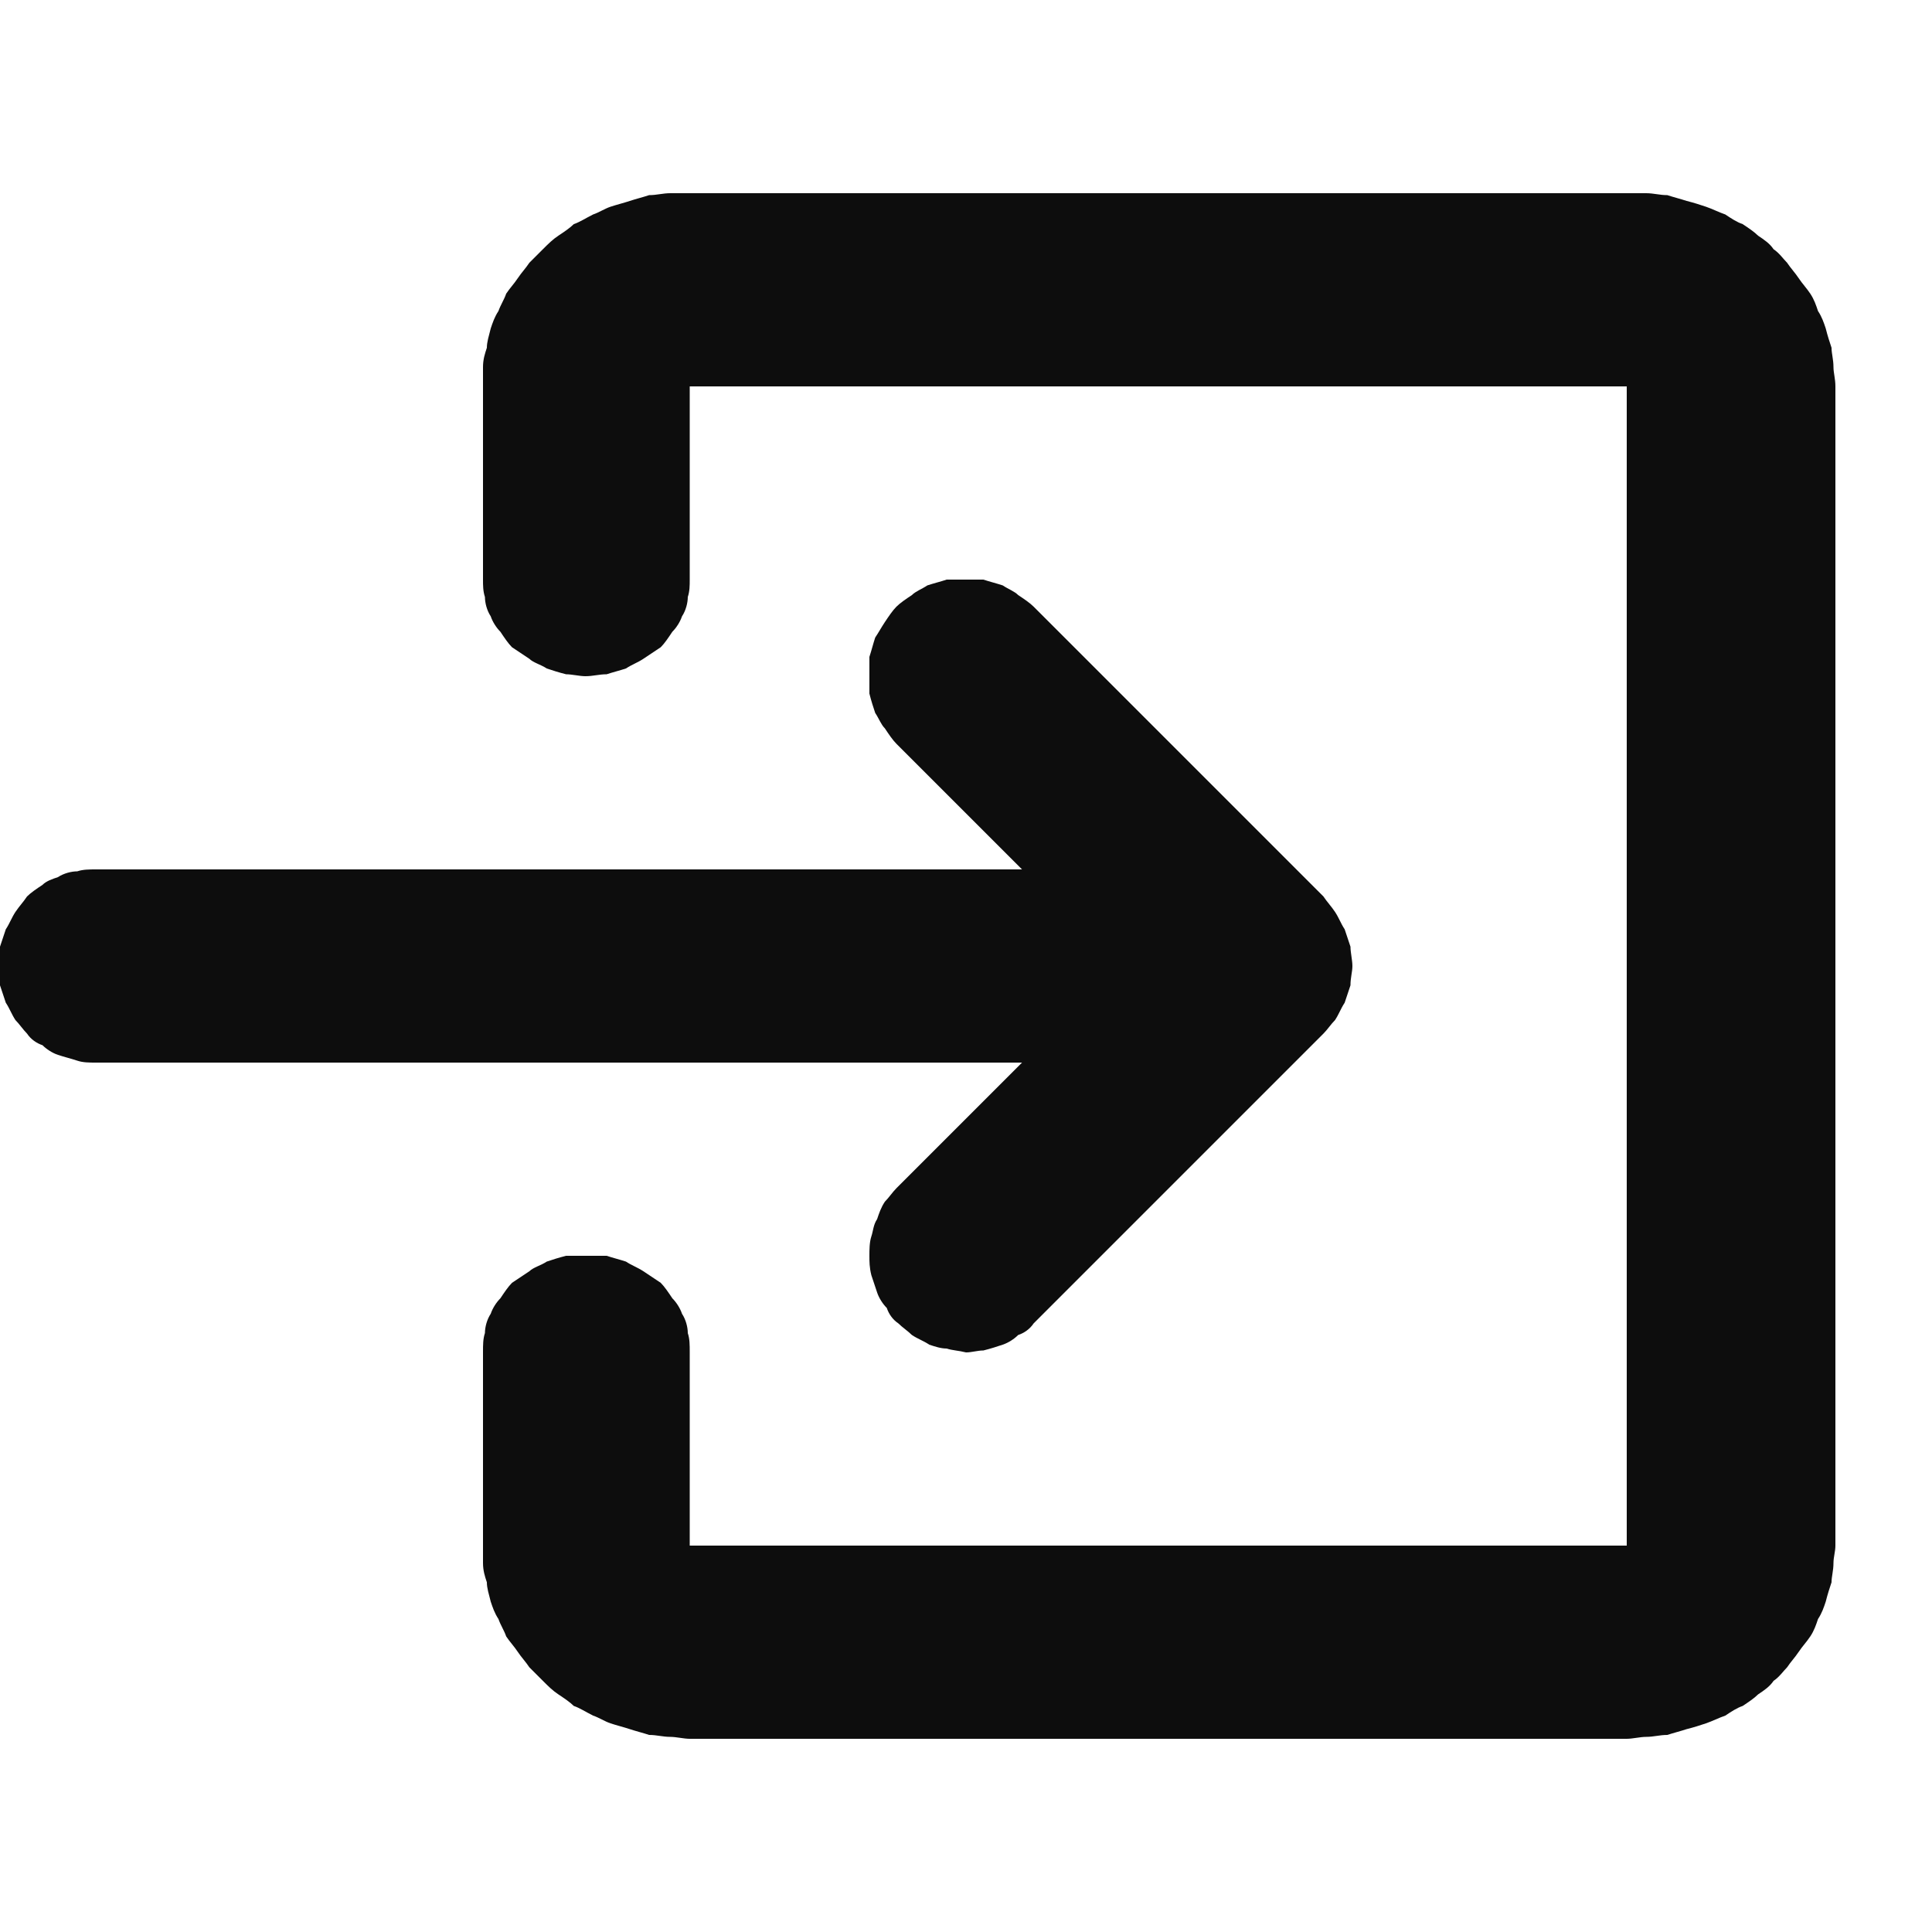
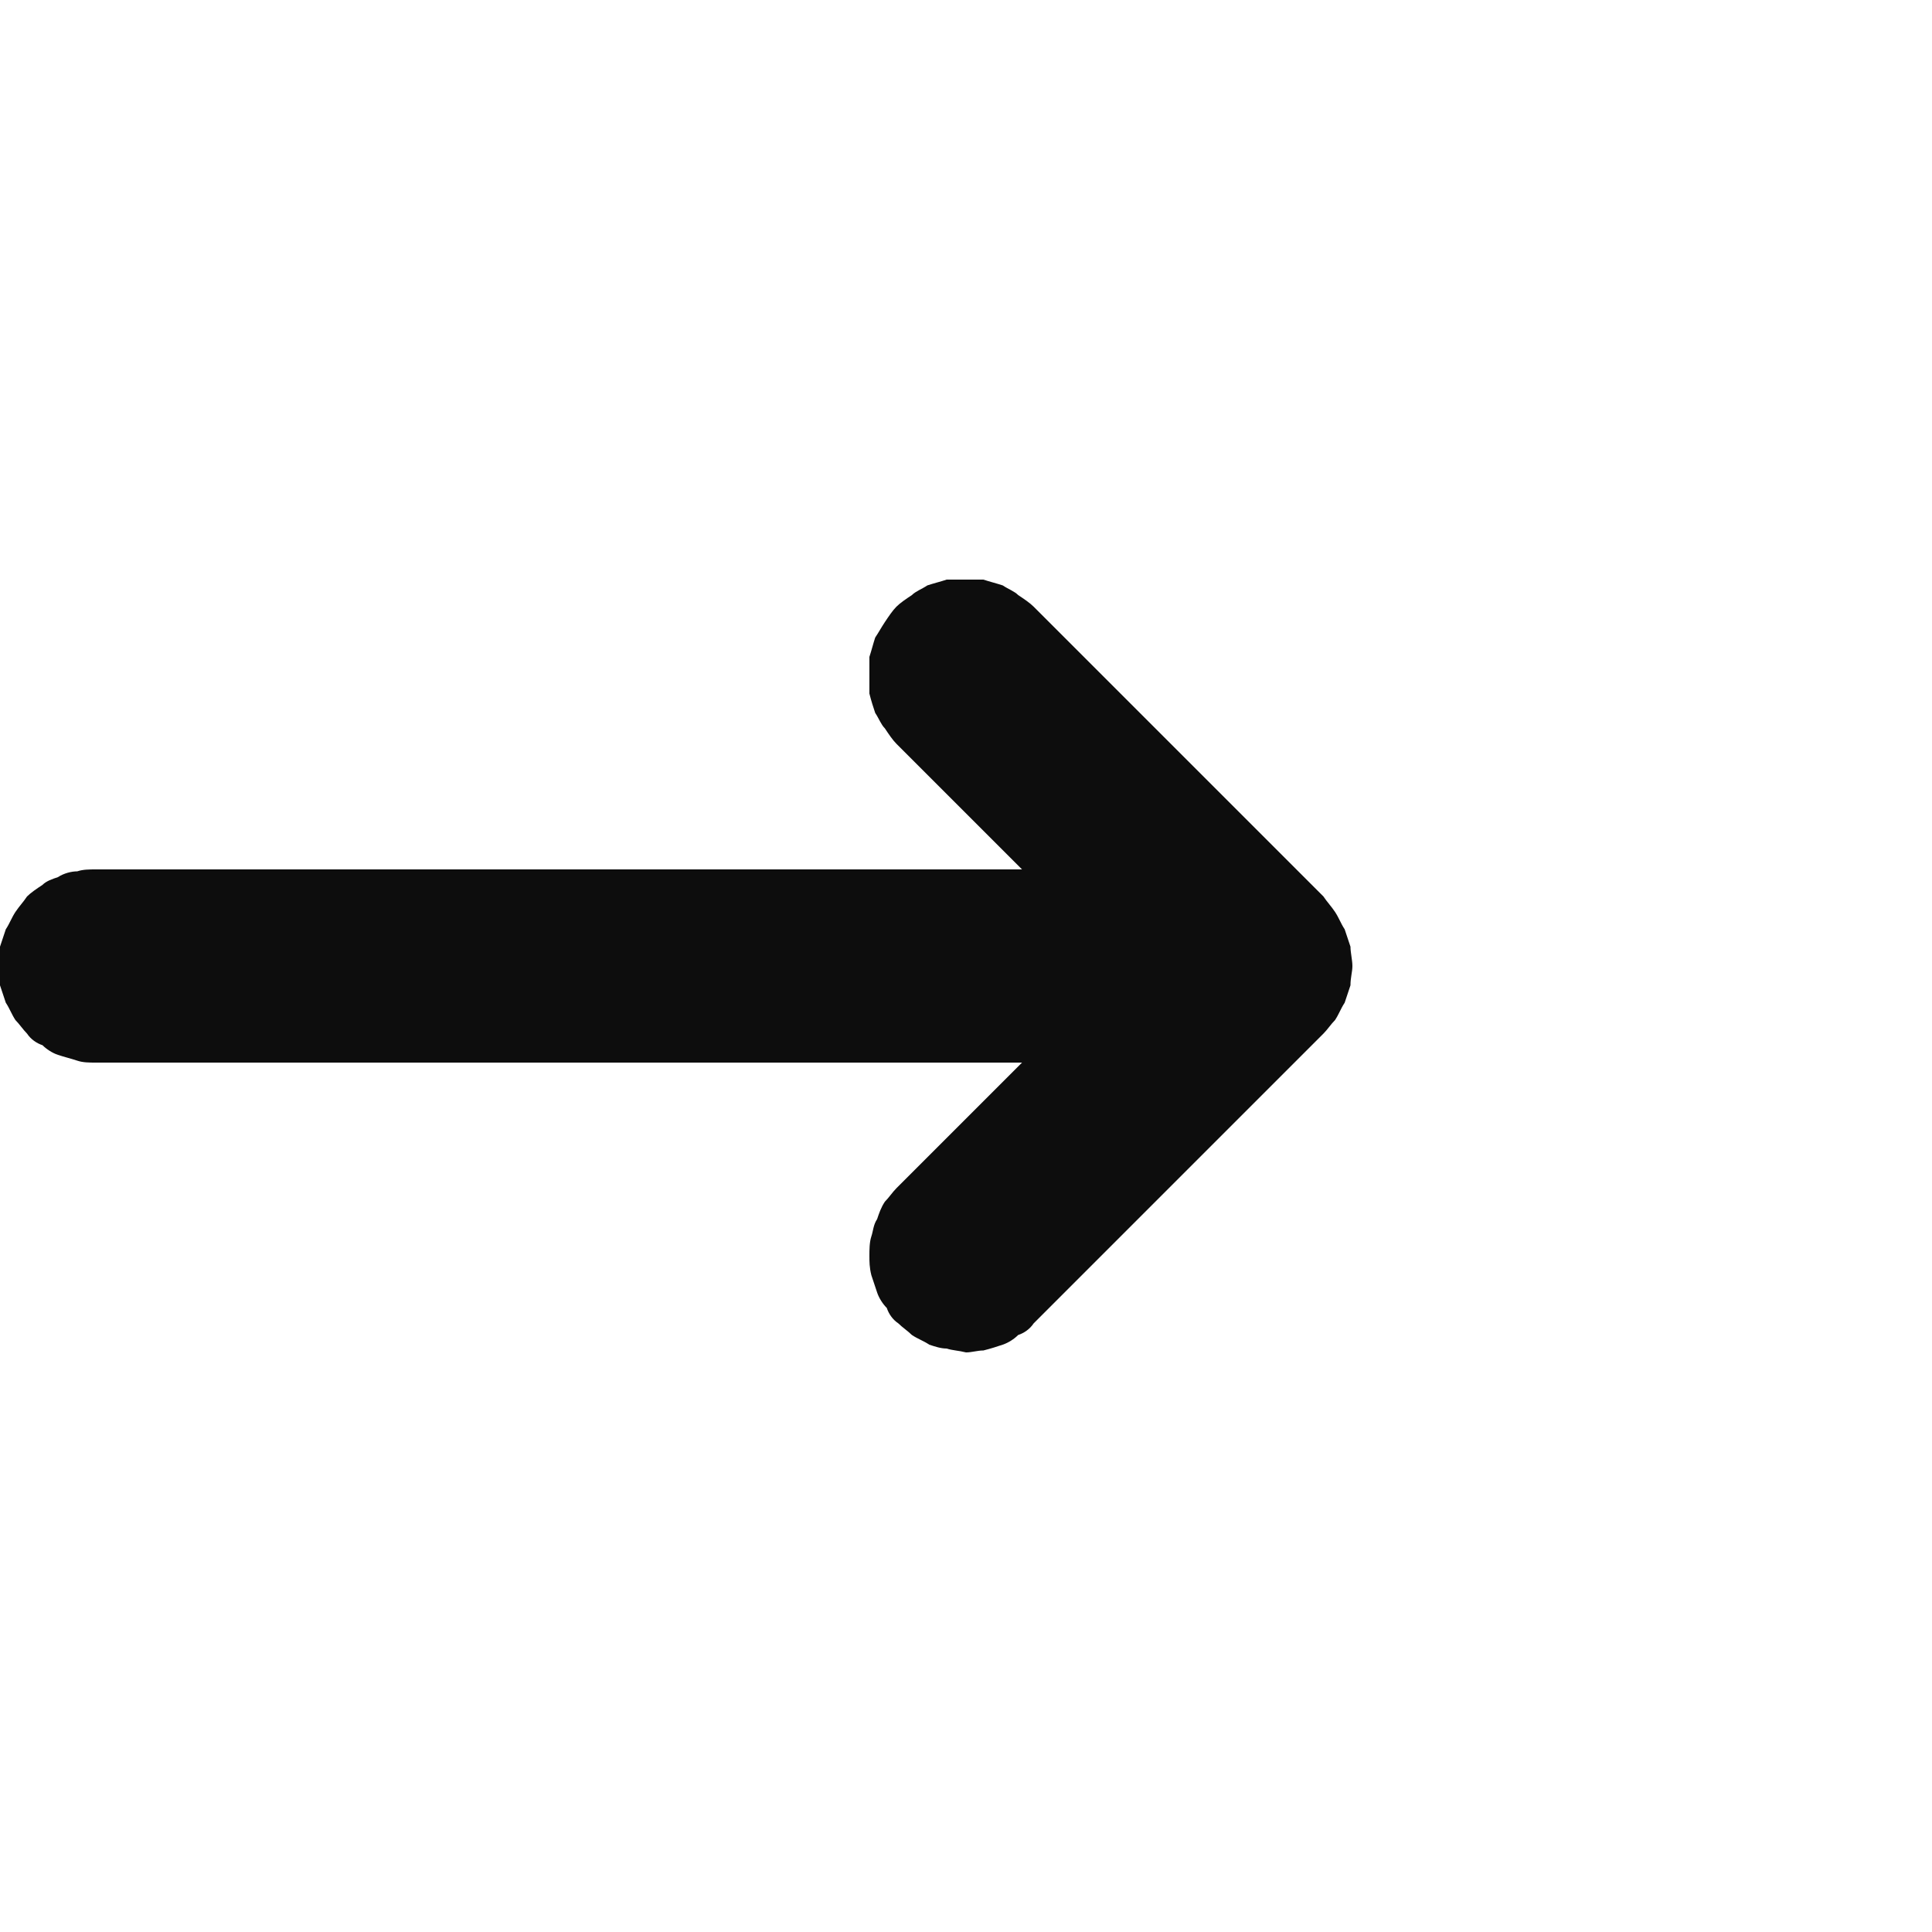
<svg xmlns="http://www.w3.org/2000/svg" width="10" height="10" viewBox="0 0 10 10" fill="none">
  <desc>
		Created with Pixso.
	</desc>
  <defs>
    <clipPath id="clip25_834">
      <rect id="画板 49" width="10" height="10" fill="white" fill-opacity="0" />
    </clipPath>
  </defs>
  <g clip-path="url(#clip25_834)">
    <path id="path" d="M4.64 3.14C4.66 3.12 4.69 3.1 4.72 3.08C4.74 3.06 4.77 3.05 4.8 3.03C4.83 3.02 4.87 3.01 4.9 3C4.93 3 4.96 3 5 3C5.03 3 5.06 3 5.09 3C5.12 3.01 5.16 3.02 5.19 3.03C5.22 3.05 5.25 3.06 5.27 3.08C5.3 3.1 5.33 3.12 5.35 3.14L6.85 4.64C6.87 4.67 6.89 4.69 6.91 4.72C6.93 4.75 6.94 4.78 6.96 4.81C6.97 4.84 6.98 4.87 6.99 4.9C6.99 4.93 7 4.97 7 5C7 5.03 6.99 5.06 6.99 5.1C6.98 5.13 6.97 5.16 6.96 5.19C6.94 5.22 6.93 5.25 6.91 5.28C6.89 5.3 6.87 5.33 6.85 5.35L5.35 6.85C5.33 6.88 5.3 6.9 5.27 6.91C5.25 6.93 5.22 6.95 5.19 6.96C5.16 6.97 5.13 6.98 5.09 6.99C5.06 6.99 5.03 7 5 7C4.96 6.99 4.93 6.99 4.9 6.98C4.87 6.98 4.84 6.97 4.81 6.96C4.78 6.94 4.75 6.93 4.72 6.91C4.7 6.89 4.67 6.87 4.65 6.85C4.62 6.83 4.6 6.8 4.59 6.77C4.57 6.75 4.55 6.72 4.54 6.69C4.53 6.66 4.52 6.63 4.51 6.6C4.5 6.56 4.5 6.53 4.5 6.5C4.5 6.47 4.5 6.43 4.51 6.4C4.52 6.37 4.52 6.34 4.54 6.31C4.55 6.28 4.56 6.25 4.58 6.22C4.6 6.2 4.62 6.17 4.64 6.15L5.29 5.5L0.5 5.5C0.46 5.5 0.43 5.5 0.4 5.49C0.37 5.48 0.33 5.47 0.3 5.46C0.27 5.45 0.24 5.43 0.22 5.41C0.19 5.4 0.16 5.38 0.14 5.35C0.12 5.33 0.1 5.3 0.08 5.28C0.06 5.25 0.05 5.22 0.03 5.19C0.02 5.16 0.01 5.13 0 5.1C0 5.06 0 5.03 0 5C0 4.97 0 4.93 0 4.9C0.01 4.87 0.02 4.84 0.03 4.81C0.05 4.78 0.06 4.75 0.08 4.72C0.1 4.69 0.12 4.67 0.14 4.64C0.16 4.62 0.19 4.6 0.22 4.58C0.24 4.56 0.27 4.55 0.3 4.54C0.33 4.52 0.37 4.51 0.4 4.51C0.43 4.5 0.46 4.5 0.5 4.5L5.29 4.5L4.64 3.85C4.62 3.83 4.6 3.8 4.58 3.77C4.56 3.75 4.55 3.72 4.53 3.69C4.52 3.66 4.51 3.63 4.5 3.59C4.5 3.56 4.5 3.53 4.5 3.5C4.5 3.46 4.5 3.43 4.5 3.4C4.51 3.37 4.52 3.33 4.53 3.3C4.55 3.27 4.56 3.25 4.58 3.22C4.6 3.19 4.62 3.16 4.64 3.14Z" fill="#0D0D0D" fill-opacity="1" fill-rule="nonzero" />
-     <path id="path" d="M9.5 2C9.5 1.96 9.49 1.93 9.49 1.9C9.49 1.86 9.48 1.83 9.48 1.8C9.47 1.77 9.46 1.74 9.45 1.7C9.44 1.67 9.43 1.64 9.41 1.61C9.4 1.58 9.39 1.55 9.37 1.52C9.35 1.49 9.33 1.47 9.31 1.44C9.29 1.41 9.27 1.39 9.25 1.36C9.23 1.34 9.21 1.31 9.18 1.29C9.16 1.26 9.13 1.24 9.1 1.22C9.08 1.2 9.05 1.18 9.02 1.16C8.99 1.15 8.96 1.13 8.93 1.11C8.9 1.1 8.86 1.08 8.83 1.07C8.8 1.06 8.77 1.05 8.73 1.04C8.7 1.03 8.66 1.02 8.63 1.01C8.59 1.01 8.56 1 8.52 1C8.49 1 8.45 1 8.42 1L3.57 1C3.54 1 3.5 1 3.47 1C3.43 1 3.4 1.01 3.36 1.01C3.33 1.02 3.29 1.03 3.26 1.04C3.23 1.05 3.19 1.06 3.16 1.07C3.13 1.08 3.1 1.1 3.07 1.11C3.03 1.13 3 1.15 2.97 1.16C2.95 1.18 2.92 1.2 2.89 1.22C2.86 1.24 2.84 1.26 2.81 1.29C2.79 1.31 2.76 1.34 2.74 1.36C2.72 1.39 2.7 1.41 2.68 1.44C2.66 1.47 2.64 1.49 2.62 1.52C2.61 1.55 2.59 1.58 2.58 1.61C2.56 1.64 2.55 1.67 2.54 1.7C2.53 1.74 2.52 1.77 2.52 1.8C2.51 1.83 2.5 1.86 2.5 1.9C2.5 1.93 2.5 1.96 2.5 2L2.5 3C2.5 3.03 2.5 3.06 2.51 3.09C2.51 3.12 2.52 3.16 2.54 3.19C2.55 3.22 2.57 3.25 2.59 3.27C2.61 3.3 2.63 3.33 2.65 3.35C2.68 3.37 2.71 3.39 2.74 3.41C2.76 3.43 2.8 3.44 2.83 3.46C2.86 3.47 2.89 3.48 2.93 3.49C2.96 3.49 3 3.5 3.03 3.5C3.07 3.5 3.1 3.49 3.14 3.49C3.17 3.48 3.21 3.47 3.24 3.46C3.27 3.44 3.3 3.43 3.33 3.41C3.36 3.39 3.39 3.37 3.42 3.35C3.44 3.33 3.46 3.3 3.48 3.27C3.5 3.25 3.52 3.22 3.53 3.19C3.55 3.16 3.56 3.12 3.56 3.09C3.57 3.06 3.57 3.03 3.57 3L3.57 2L8.42 2L8.42 8L3.57 8L3.57 7C3.57 6.96 3.57 6.93 3.56 6.9C3.56 6.87 3.55 6.83 3.53 6.8C3.52 6.77 3.5 6.74 3.48 6.72C3.46 6.69 3.44 6.66 3.42 6.64C3.39 6.62 3.36 6.6 3.33 6.58C3.3 6.56 3.27 6.55 3.24 6.53C3.21 6.52 3.17 6.51 3.14 6.5C3.1 6.5 3.07 6.5 3.03 6.5C3 6.5 2.96 6.5 2.93 6.5C2.89 6.51 2.86 6.52 2.83 6.53C2.8 6.55 2.76 6.56 2.74 6.58C2.71 6.6 2.68 6.62 2.65 6.64C2.63 6.66 2.61 6.69 2.59 6.72C2.57 6.74 2.55 6.77 2.54 6.8C2.52 6.83 2.51 6.87 2.51 6.9C2.5 6.93 2.5 6.96 2.5 7L2.5 8C2.5 8.03 2.5 8.06 2.5 8.09C2.5 8.13 2.51 8.16 2.52 8.19C2.52 8.22 2.53 8.25 2.54 8.29C2.55 8.32 2.56 8.35 2.58 8.38C2.59 8.41 2.61 8.44 2.62 8.47C2.64 8.5 2.66 8.52 2.68 8.55C2.7 8.58 2.72 8.6 2.74 8.63C2.76 8.65 2.79 8.68 2.81 8.7C2.84 8.73 2.86 8.75 2.89 8.77C2.92 8.79 2.95 8.81 2.97 8.83C3 8.84 3.03 8.86 3.07 8.88C3.1 8.89 3.13 8.91 3.16 8.92C3.19 8.93 3.23 8.94 3.26 8.95C3.29 8.96 3.33 8.97 3.36 8.98C3.4 8.98 3.43 8.99 3.47 8.99C3.5 8.99 3.54 9 3.57 9L8.42 9C8.45 9 8.49 8.99 8.52 8.99C8.56 8.99 8.59 8.98 8.63 8.98C8.66 8.97 8.7 8.96 8.73 8.95C8.77 8.94 8.8 8.93 8.83 8.92C8.86 8.91 8.9 8.89 8.93 8.88C8.96 8.86 8.99 8.84 9.02 8.83C9.05 8.81 9.08 8.79 9.1 8.77C9.13 8.75 9.16 8.73 9.18 8.7C9.21 8.68 9.23 8.65 9.25 8.63C9.27 8.6 9.29 8.58 9.31 8.55C9.33 8.52 9.35 8.5 9.37 8.47C9.39 8.44 9.4 8.41 9.41 8.38C9.43 8.35 9.44 8.32 9.45 8.29C9.46 8.25 9.47 8.22 9.48 8.19C9.48 8.16 9.49 8.13 9.49 8.09C9.49 8.06 9.5 8.03 9.5 8L9.5 2Z" fill="#0D0D0D" fill-opacity="1" fill-rule="nonzero" />
  </g>
</svg>